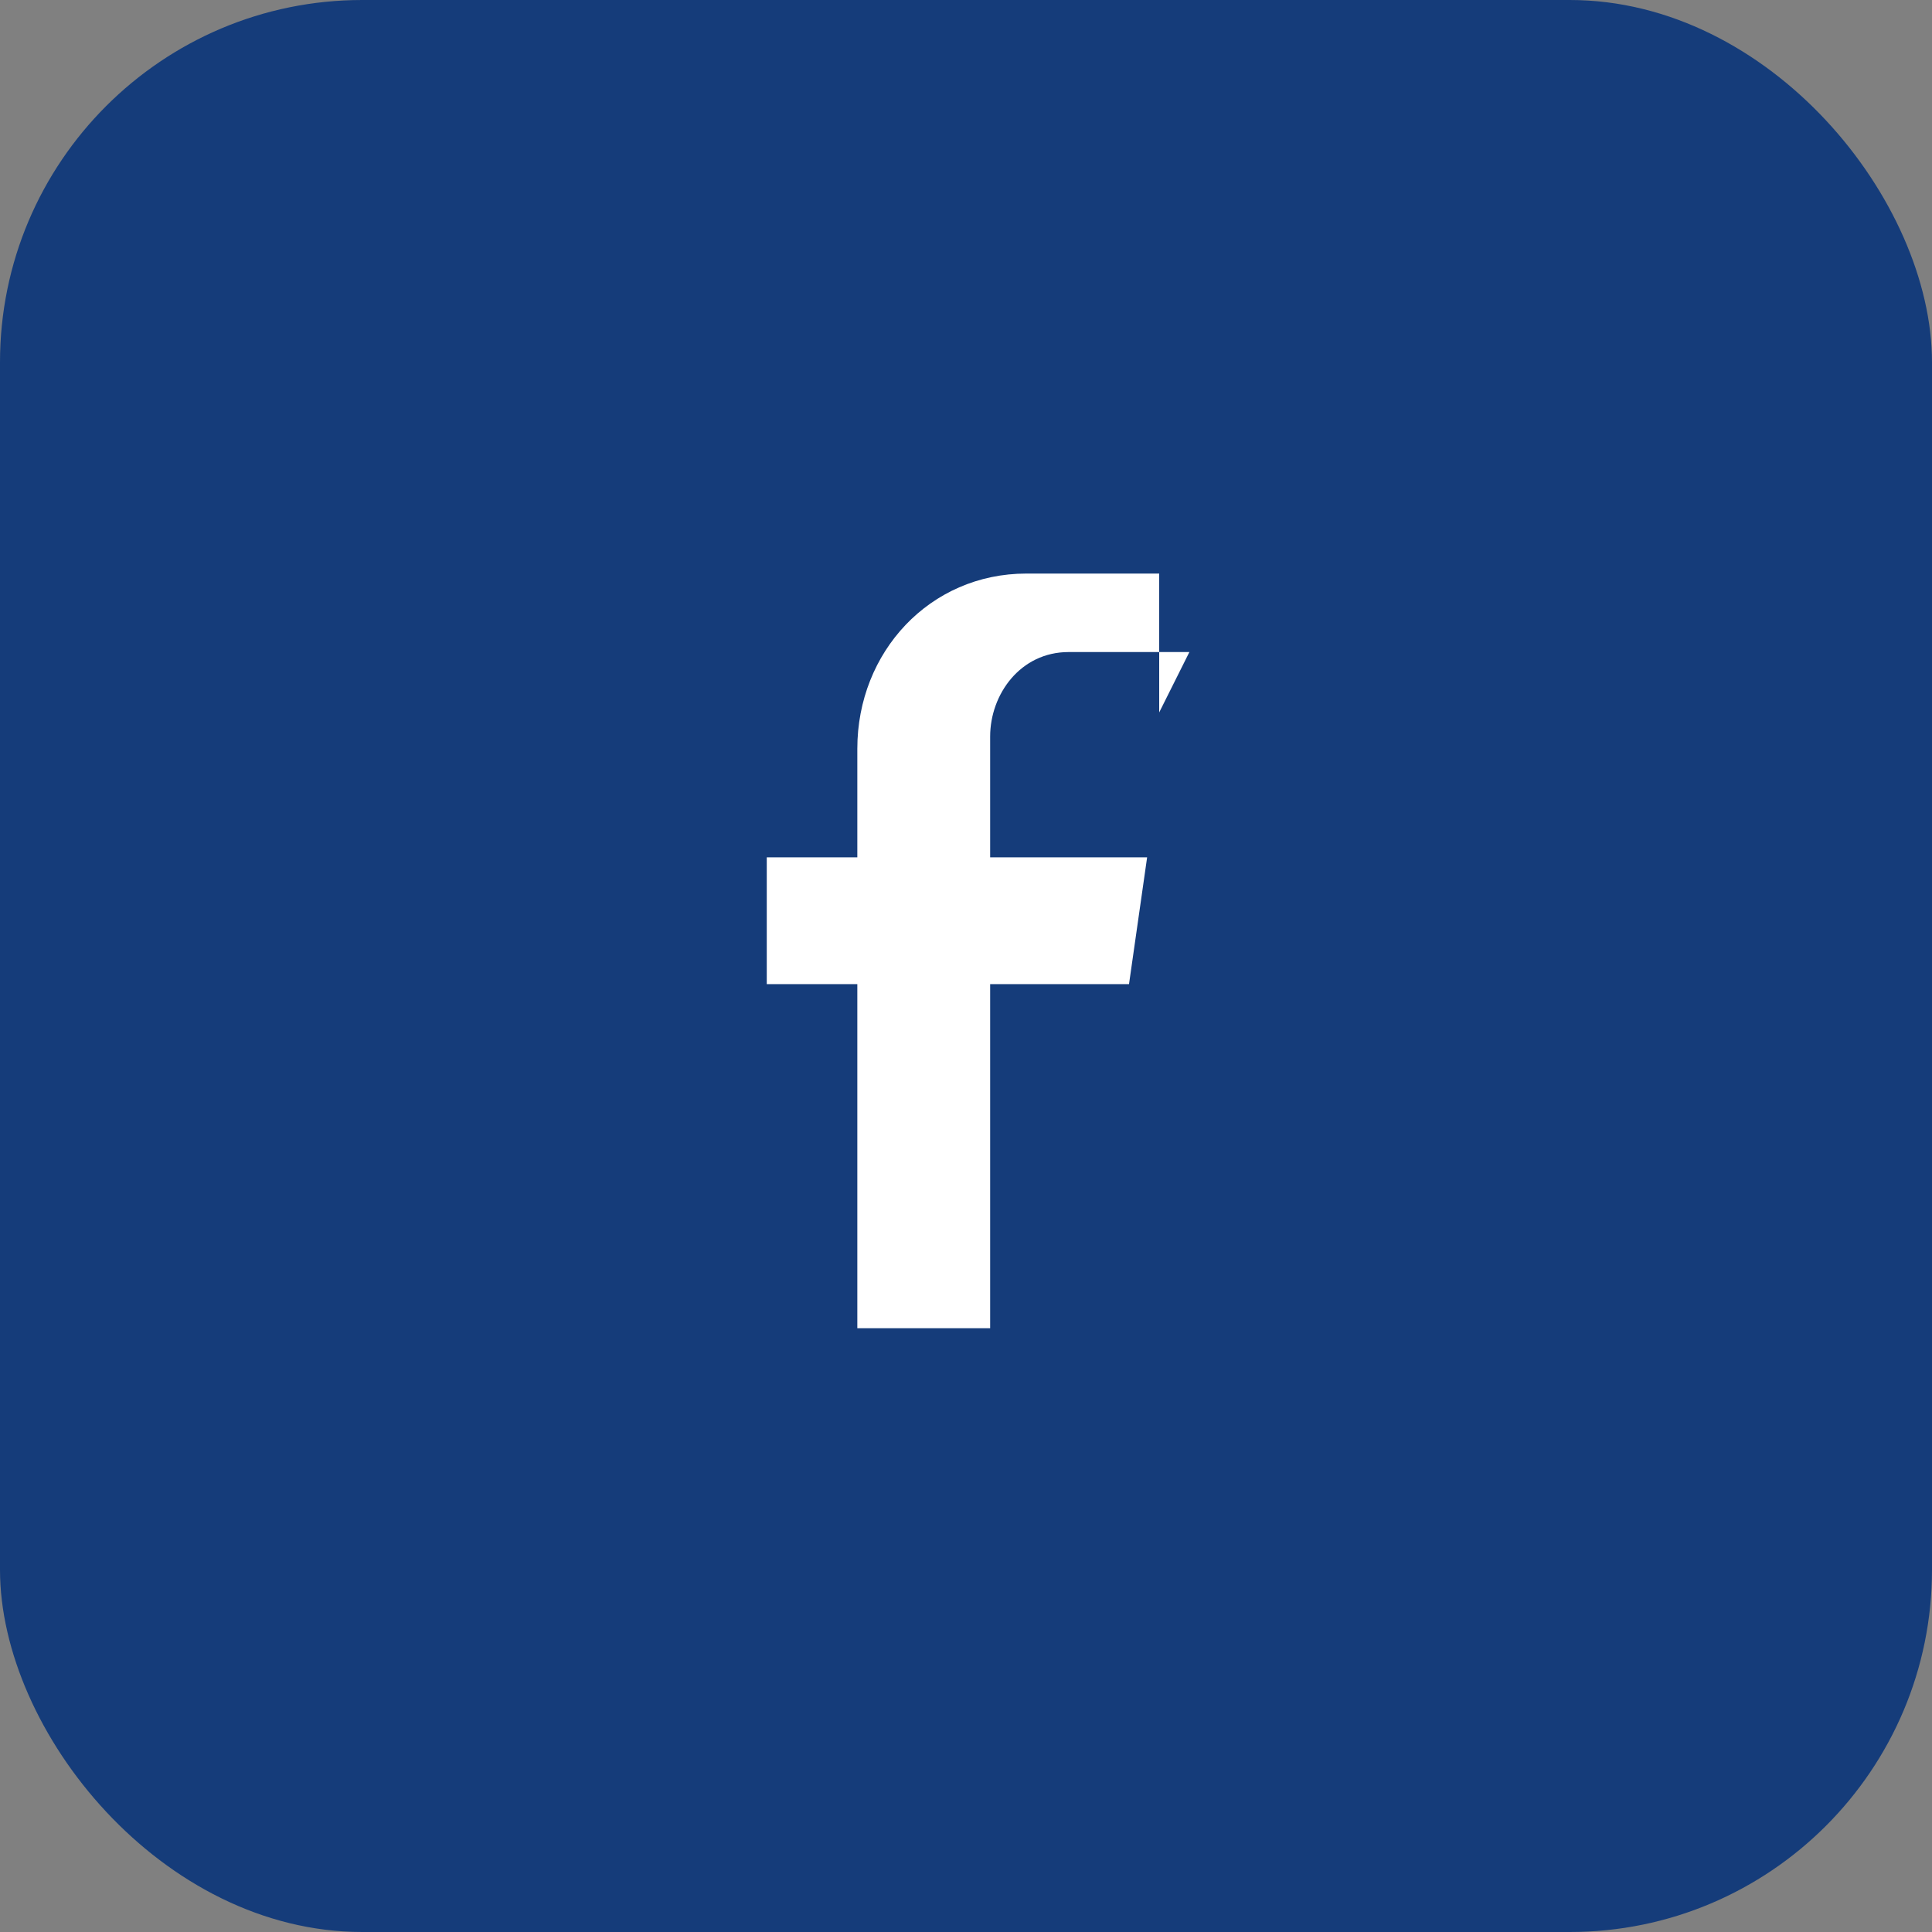
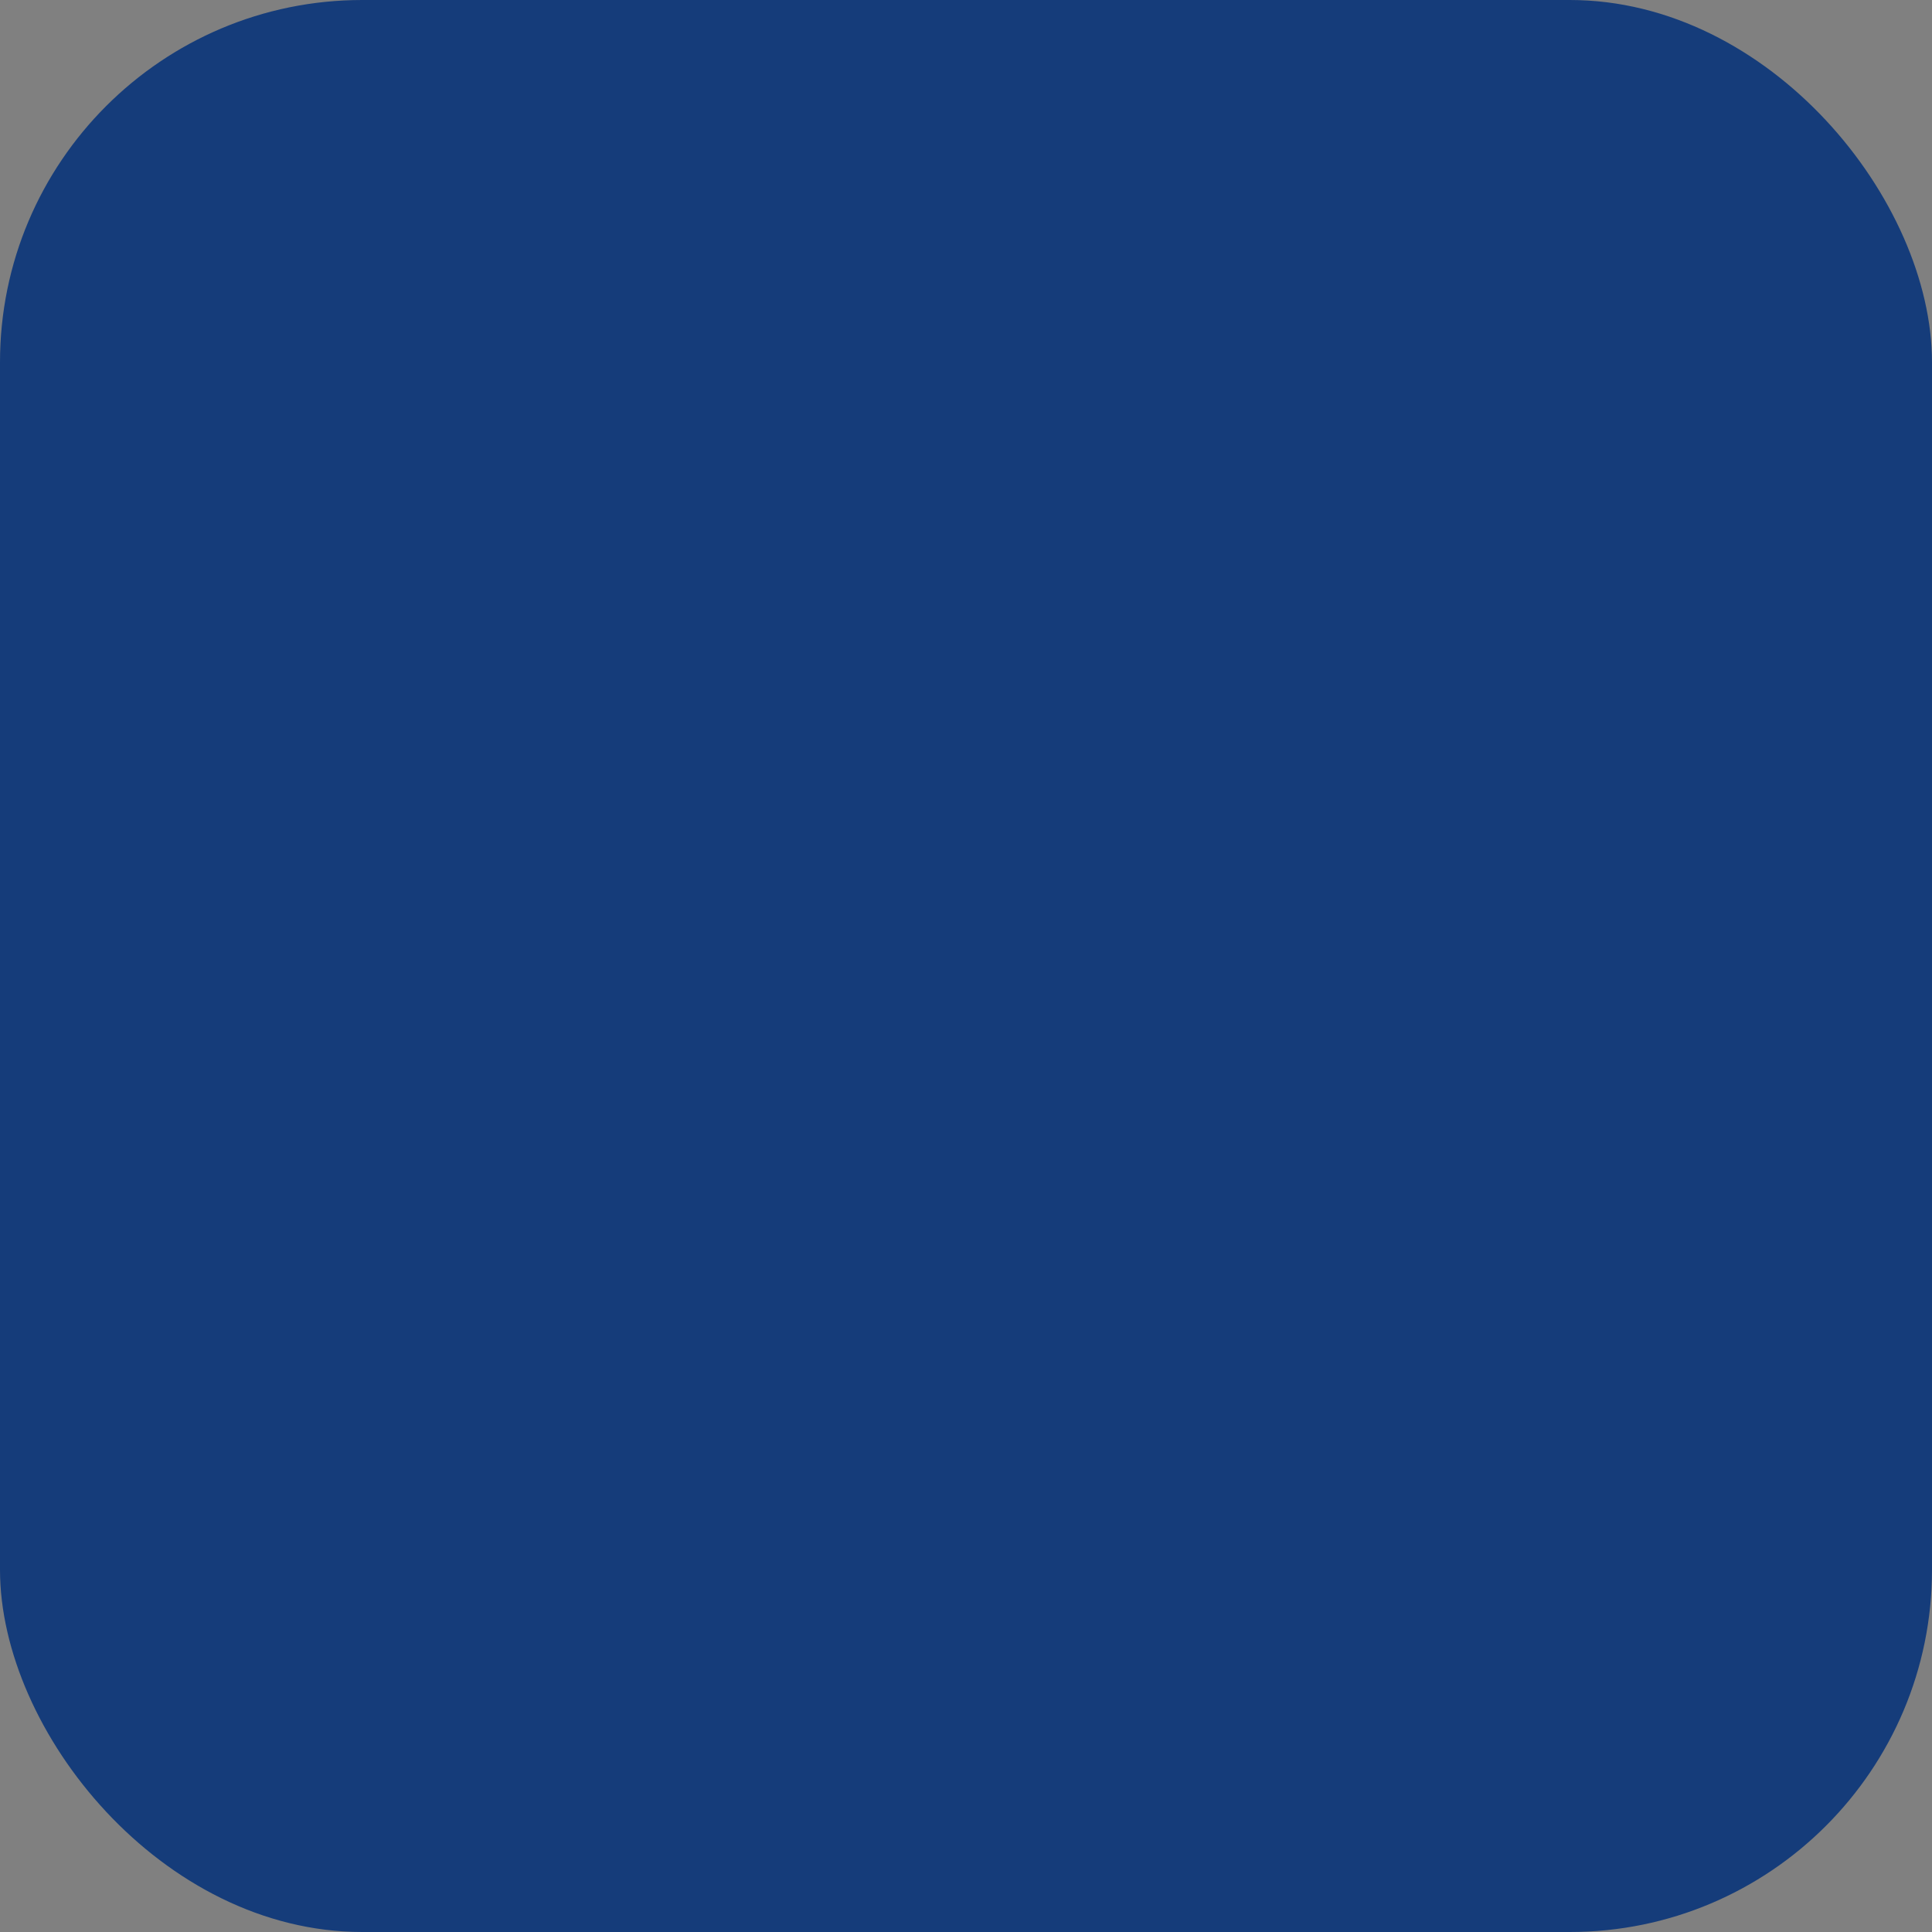
<svg xmlns="http://www.w3.org/2000/svg" width="32" height="32" viewBox="0 0 32 32">
  <rect x="0" y="0" width="32" height="32" fill="#808080" stroke="none" />
  <rect rx="6" width="32" height="32" fill="#153C7A" />
-   <path d="M19.7 10.8h-2c-.8 0-1.3.7-1.3 1.4v2H19l-.3 2.1h-2.3V22h-2.2v-5.7h-1.5v-2.1h1.5v-1.8c0-1.6 1.2-2.9 2.8-2.9h2.2v2.3z" fill="#fff" />
</svg>